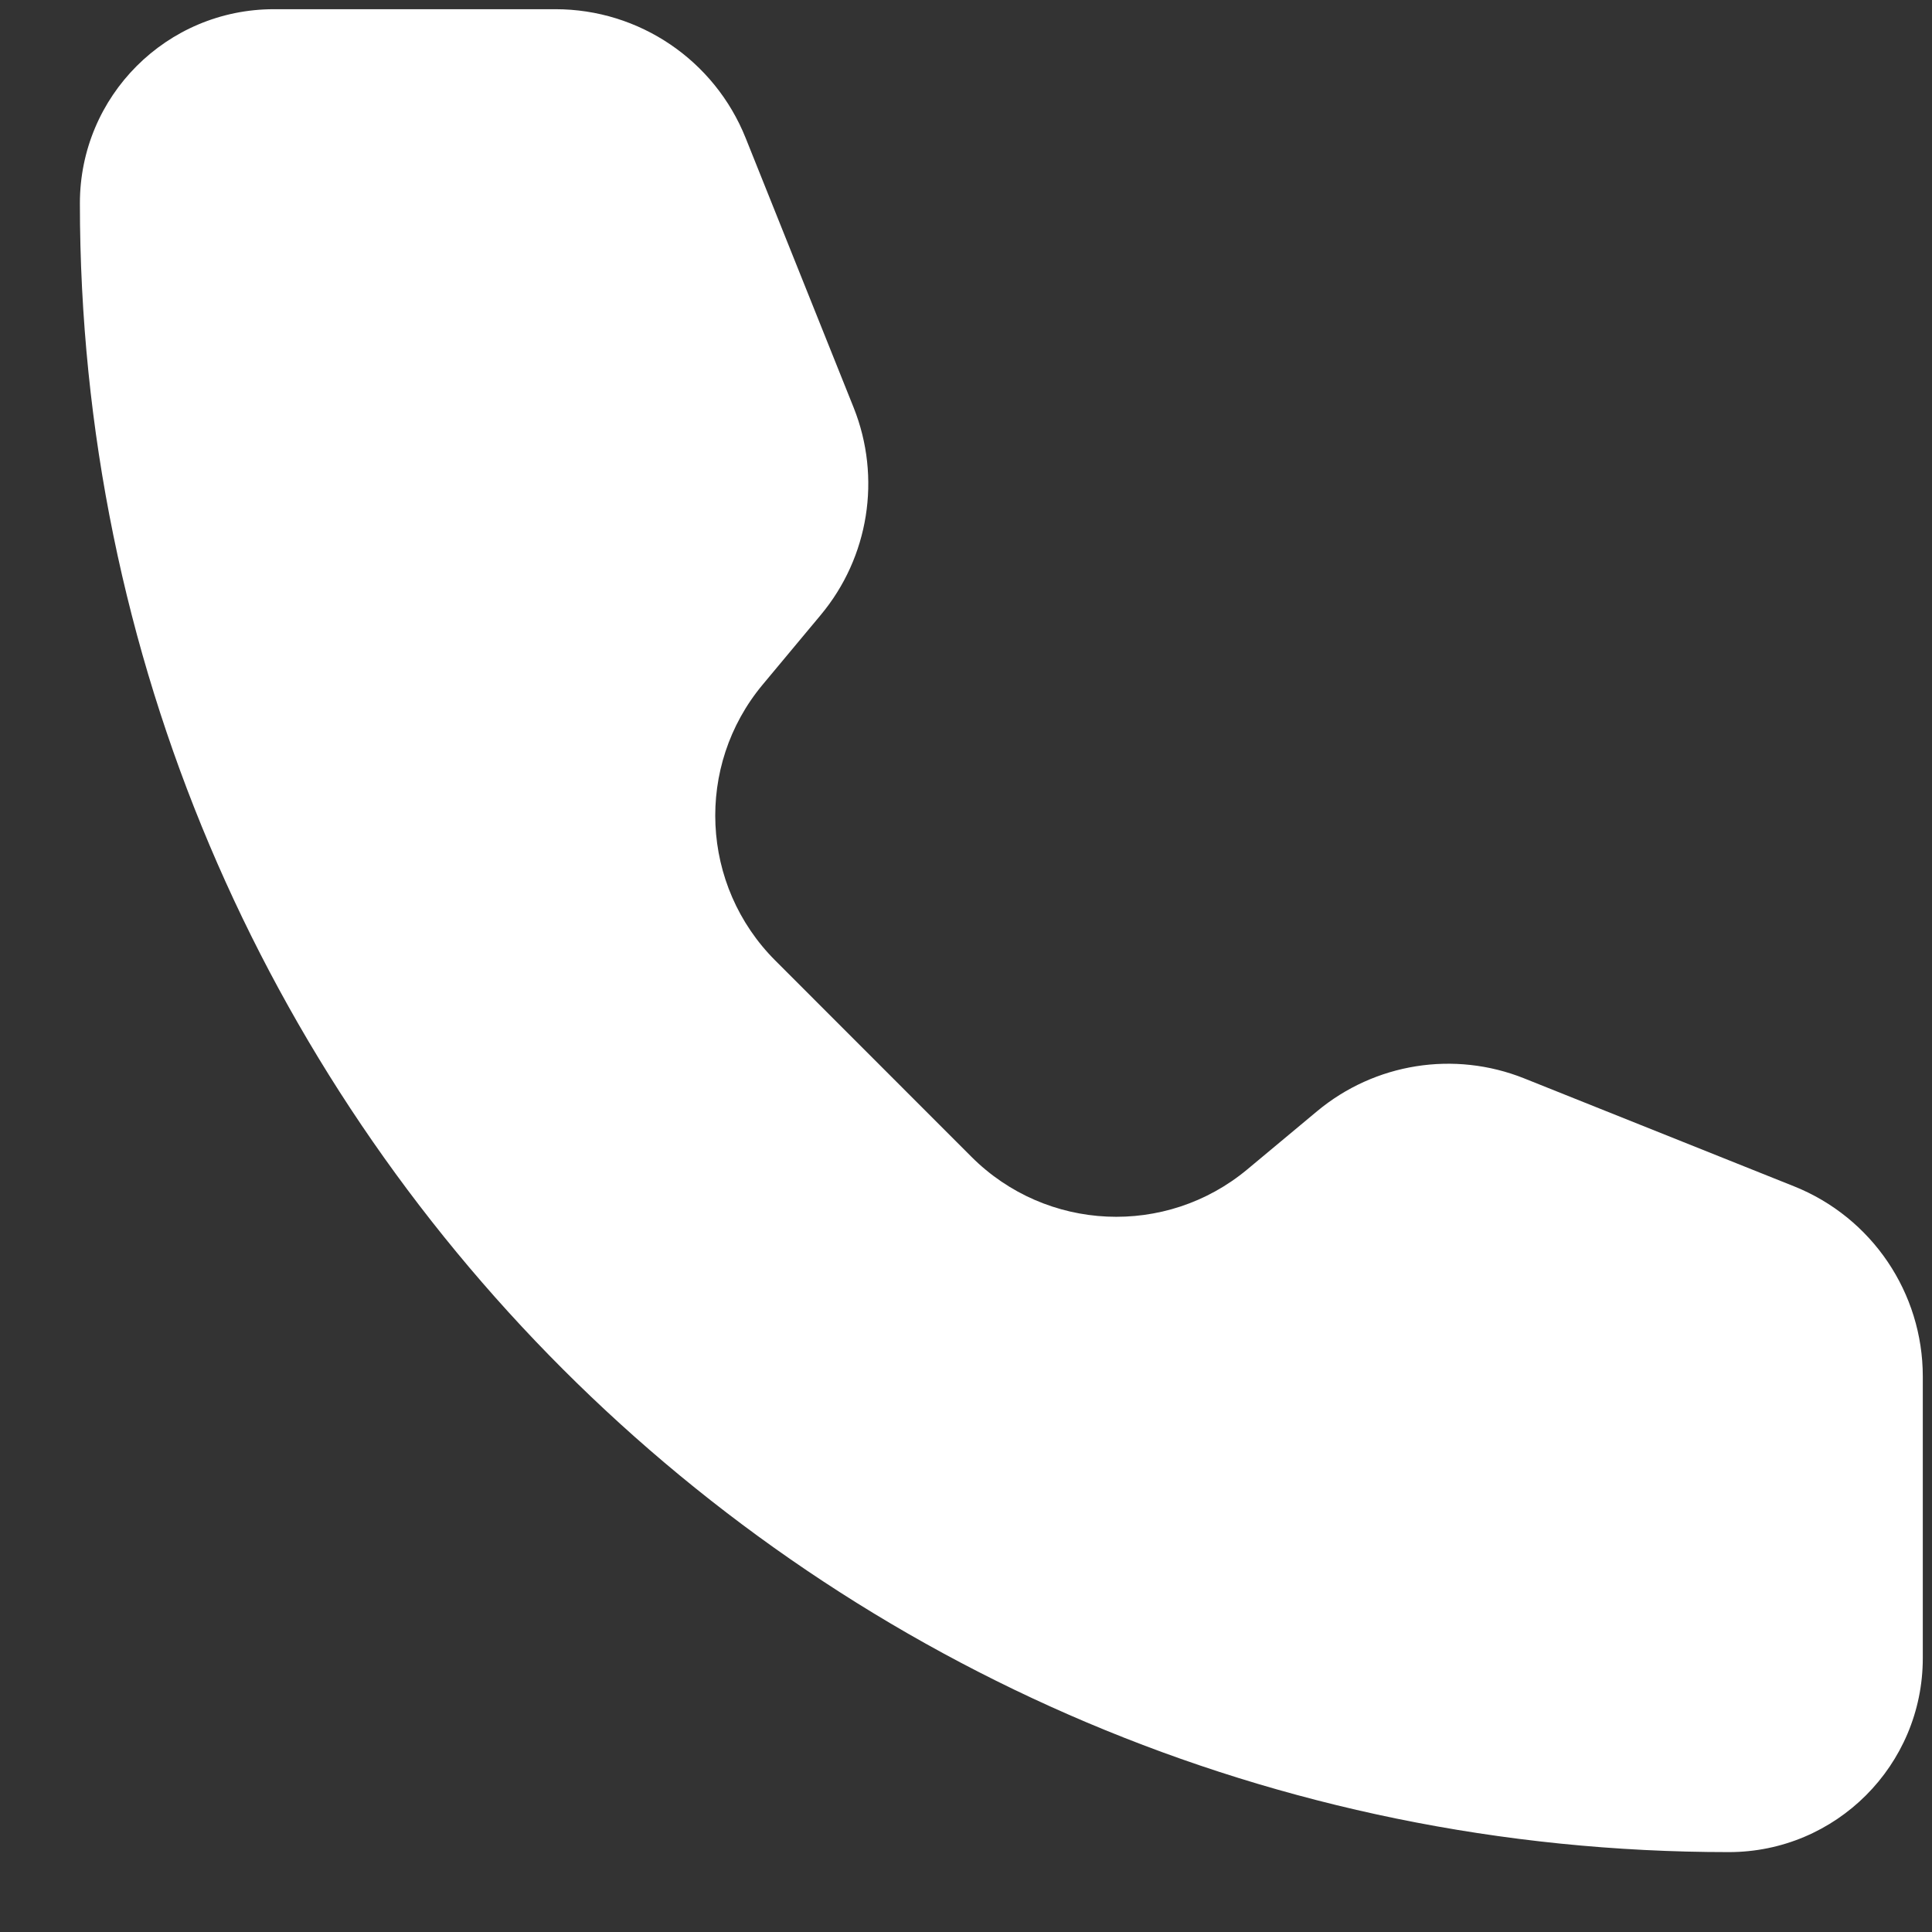
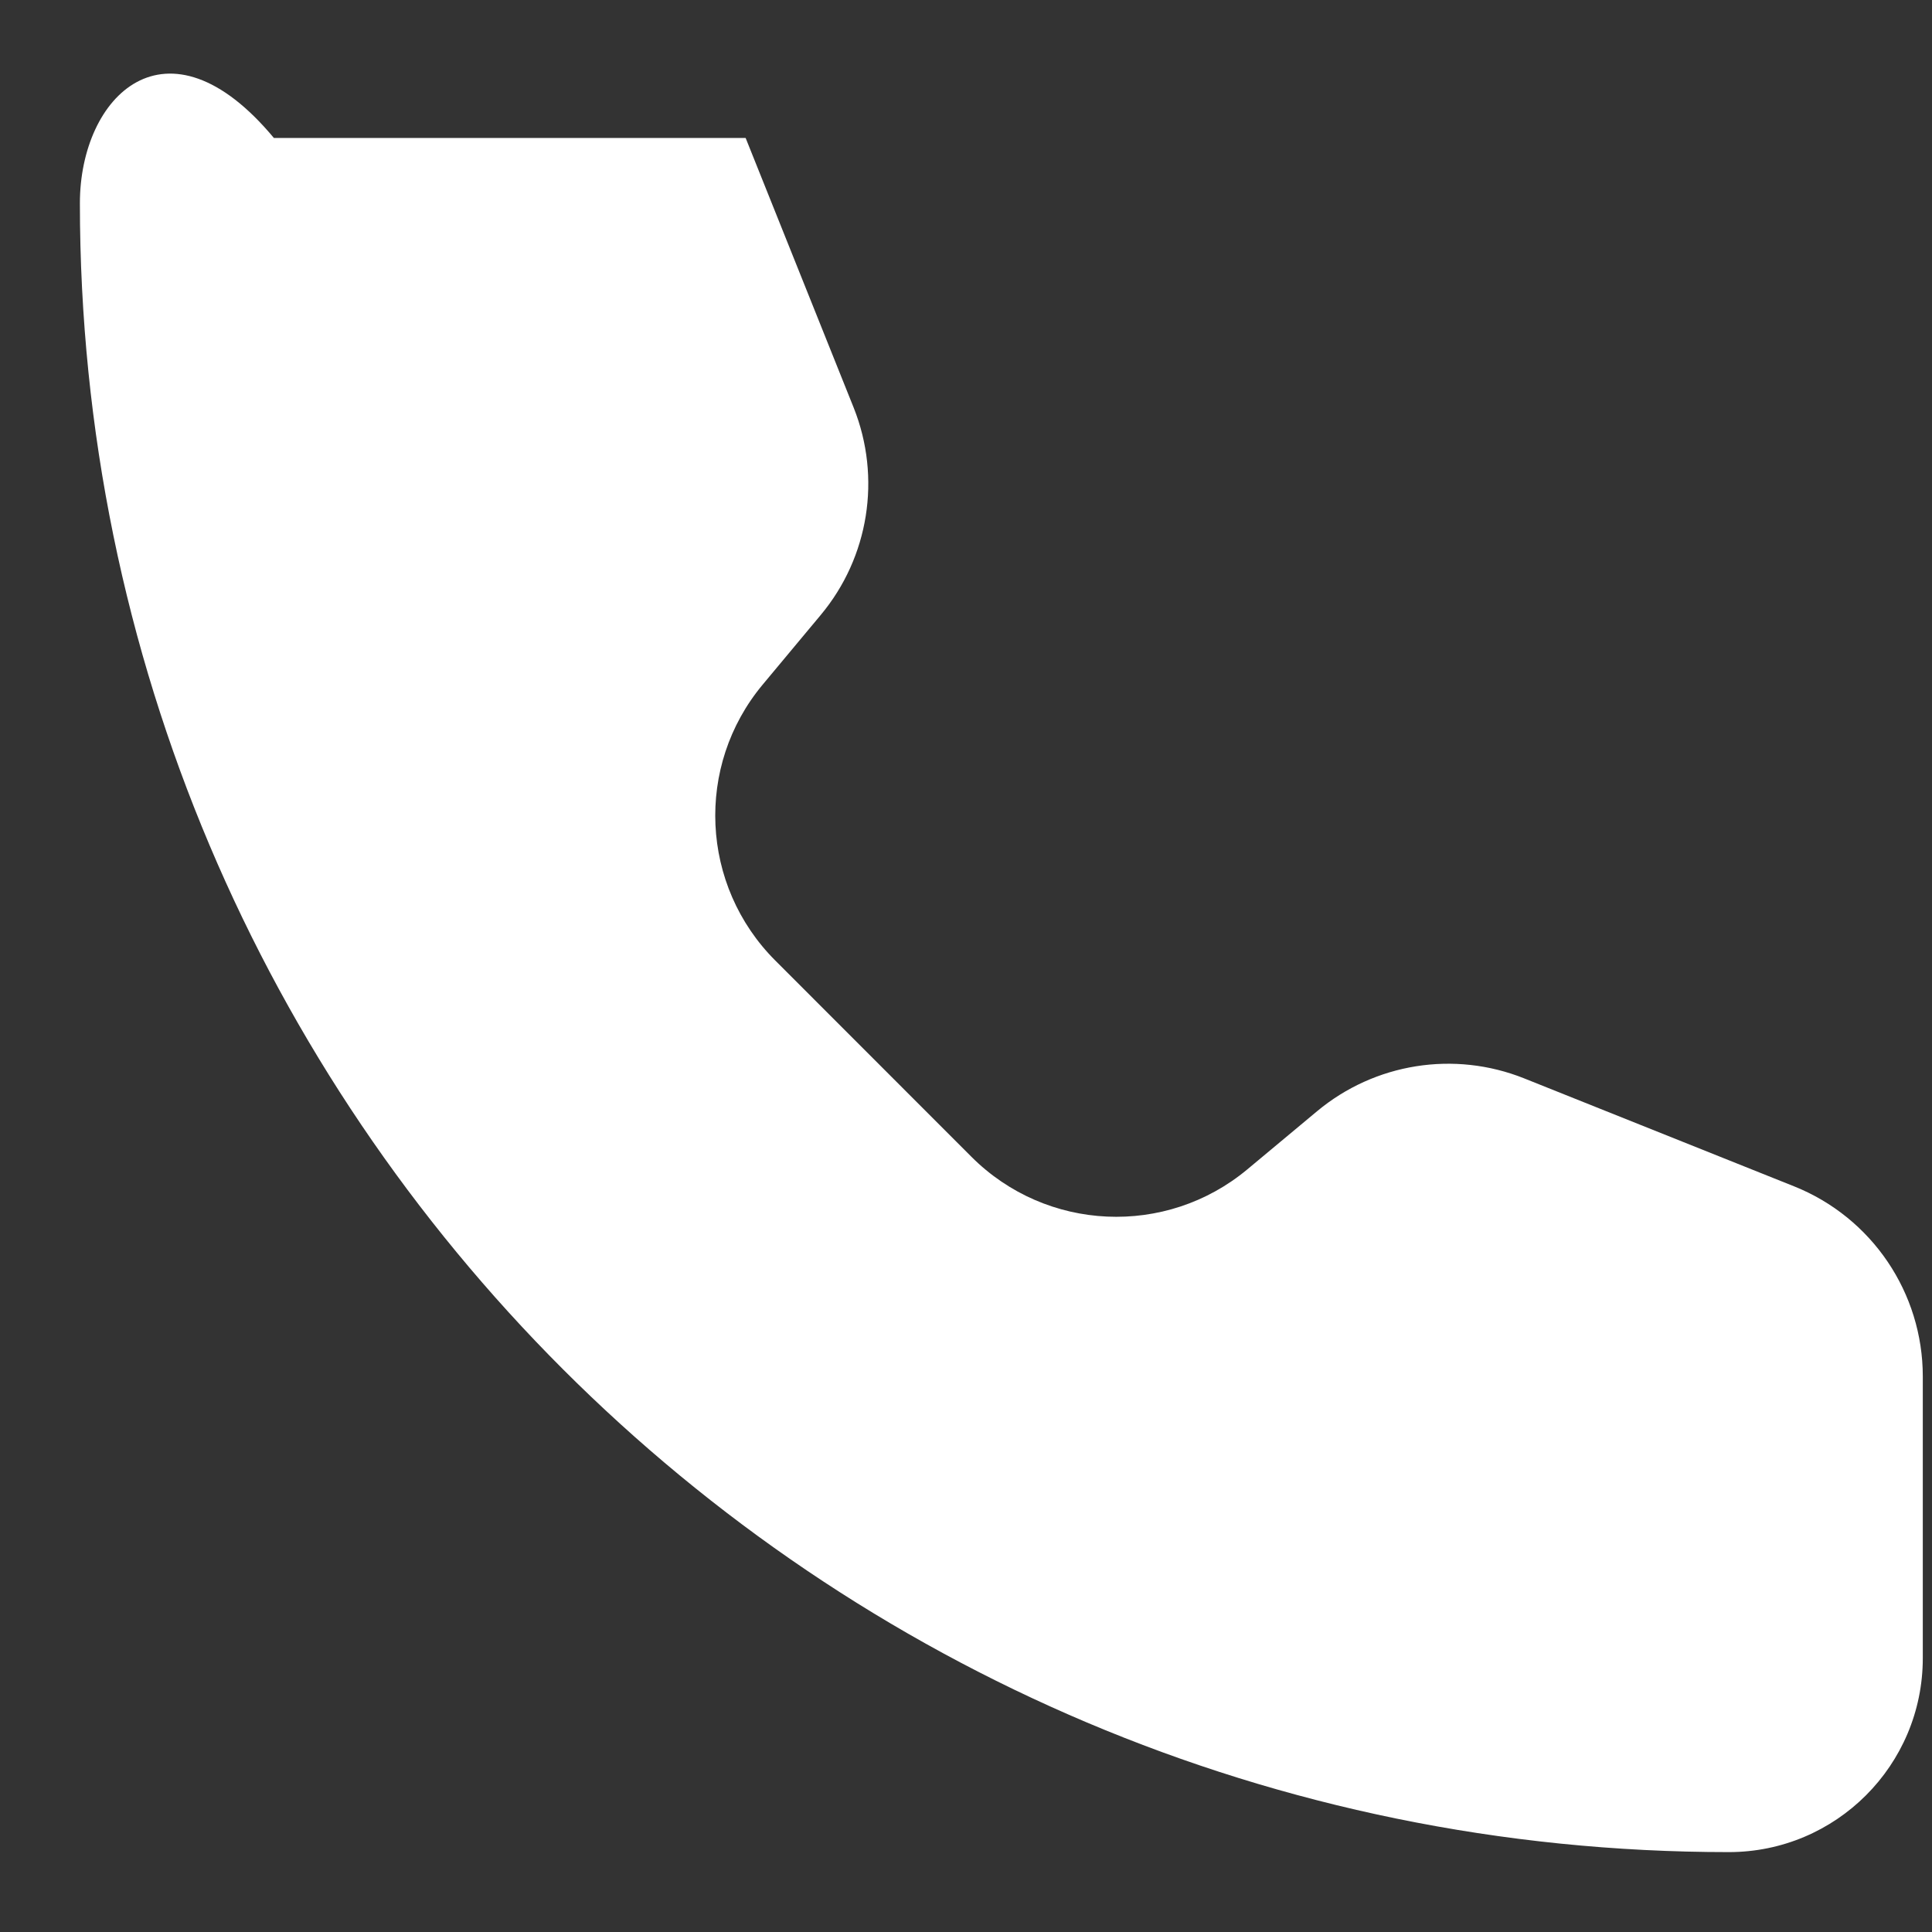
<svg xmlns="http://www.w3.org/2000/svg" width="17" height="17" viewBox="0 0 17 17" fill="none">
  <rect x="0" y="0" width="17" height="17" fill="#333333" stroke="none" />
-   <path d="M6.561 1.214C6.287 0.53 5.625 0.081 4.888 0.081H2.41C1.467 0.081 0.703 0.845 0.703 1.788C0.703 9.801 7.199 16.297 15.212 16.297C16.155 16.297 16.919 15.533 16.919 14.59L16.919 12.112C16.919 11.375 16.471 10.713 15.787 10.439L13.412 9.489C12.797 9.243 12.098 9.354 11.589 9.778L10.976 10.289C10.26 10.886 9.207 10.838 8.548 10.179L6.822 8.452C6.163 7.793 6.114 6.74 6.711 6.024L7.222 5.411C7.646 4.903 7.757 4.203 7.512 3.588L6.561 1.214Z" fill="white" />
+   <path d="M6.561 1.214H2.41C1.467 0.081 0.703 0.845 0.703 1.788C0.703 9.801 7.199 16.297 15.212 16.297C16.155 16.297 16.919 15.533 16.919 14.59L16.919 12.112C16.919 11.375 16.471 10.713 15.787 10.439L13.412 9.489C12.797 9.243 12.098 9.354 11.589 9.778L10.976 10.289C10.26 10.886 9.207 10.838 8.548 10.179L6.822 8.452C6.163 7.793 6.114 6.74 6.711 6.024L7.222 5.411C7.646 4.903 7.757 4.203 7.512 3.588L6.561 1.214Z" fill="white" />
</svg>